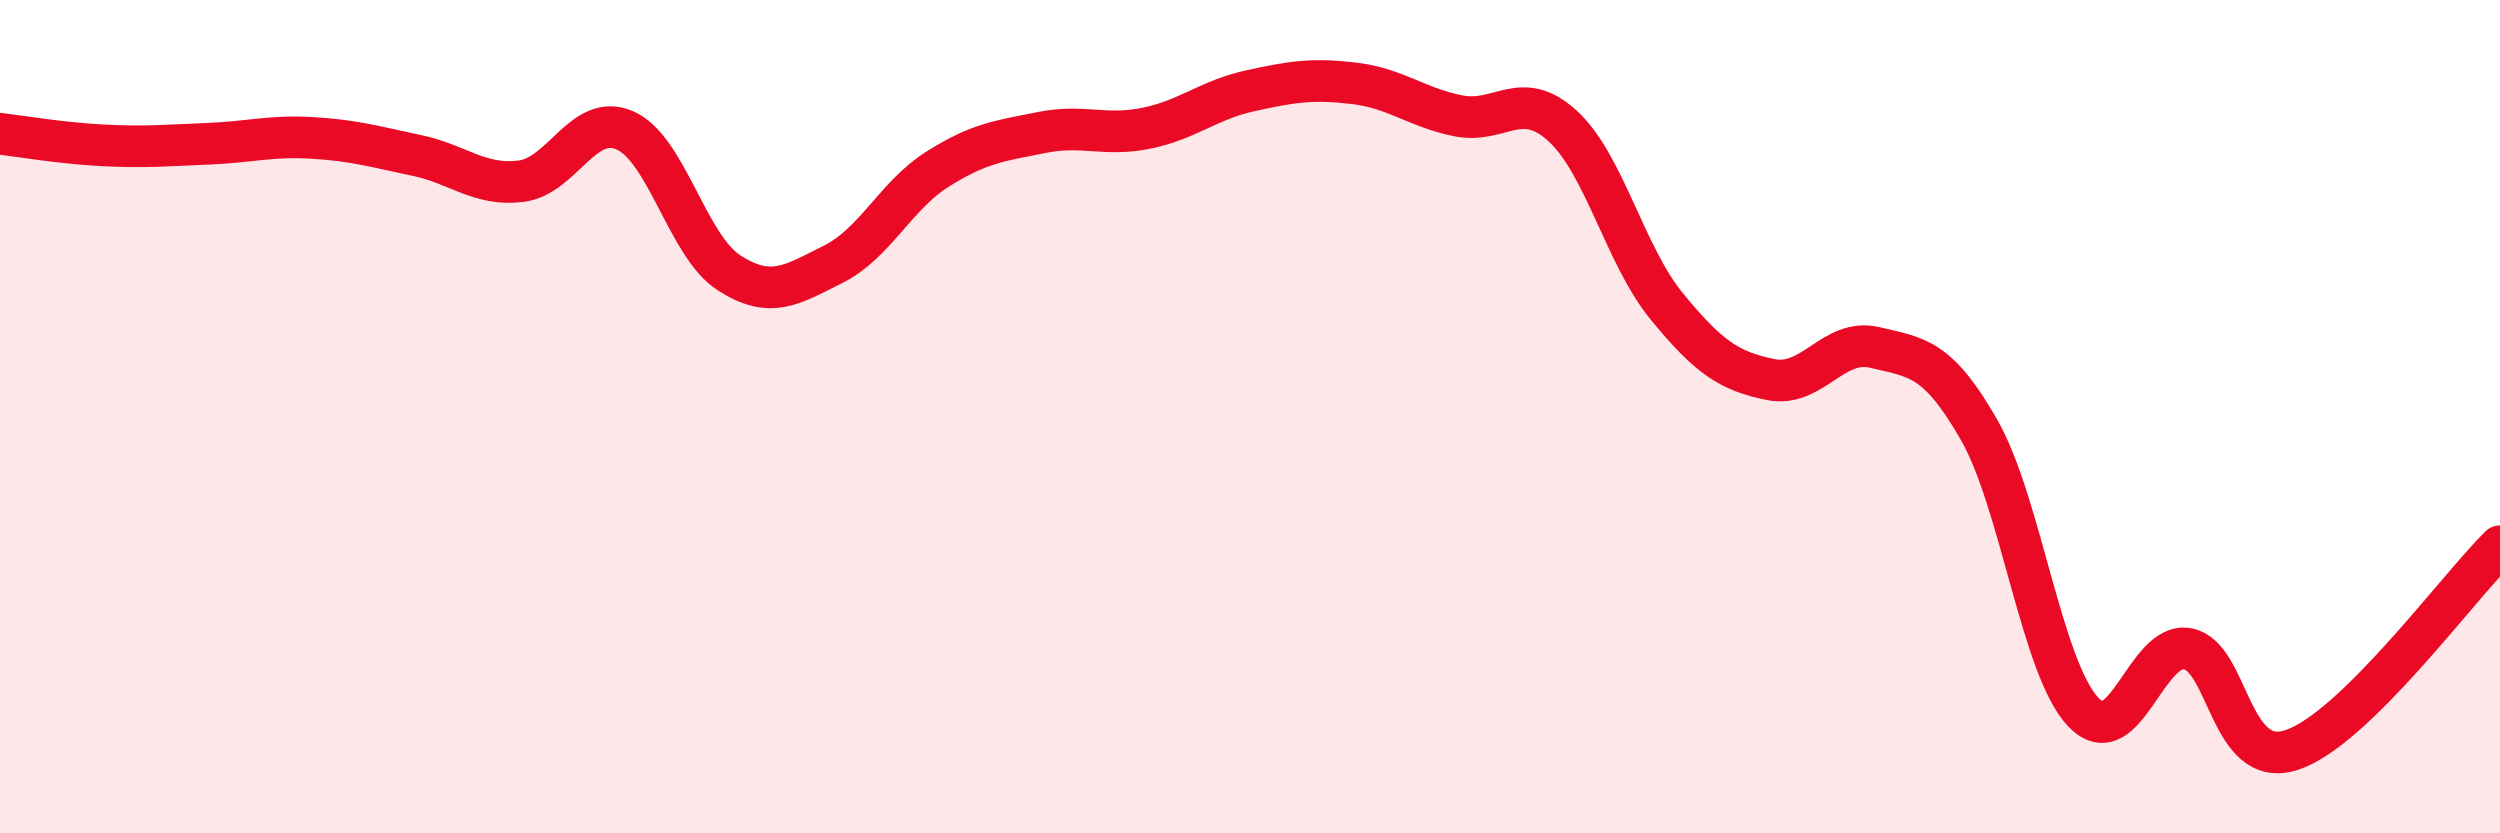
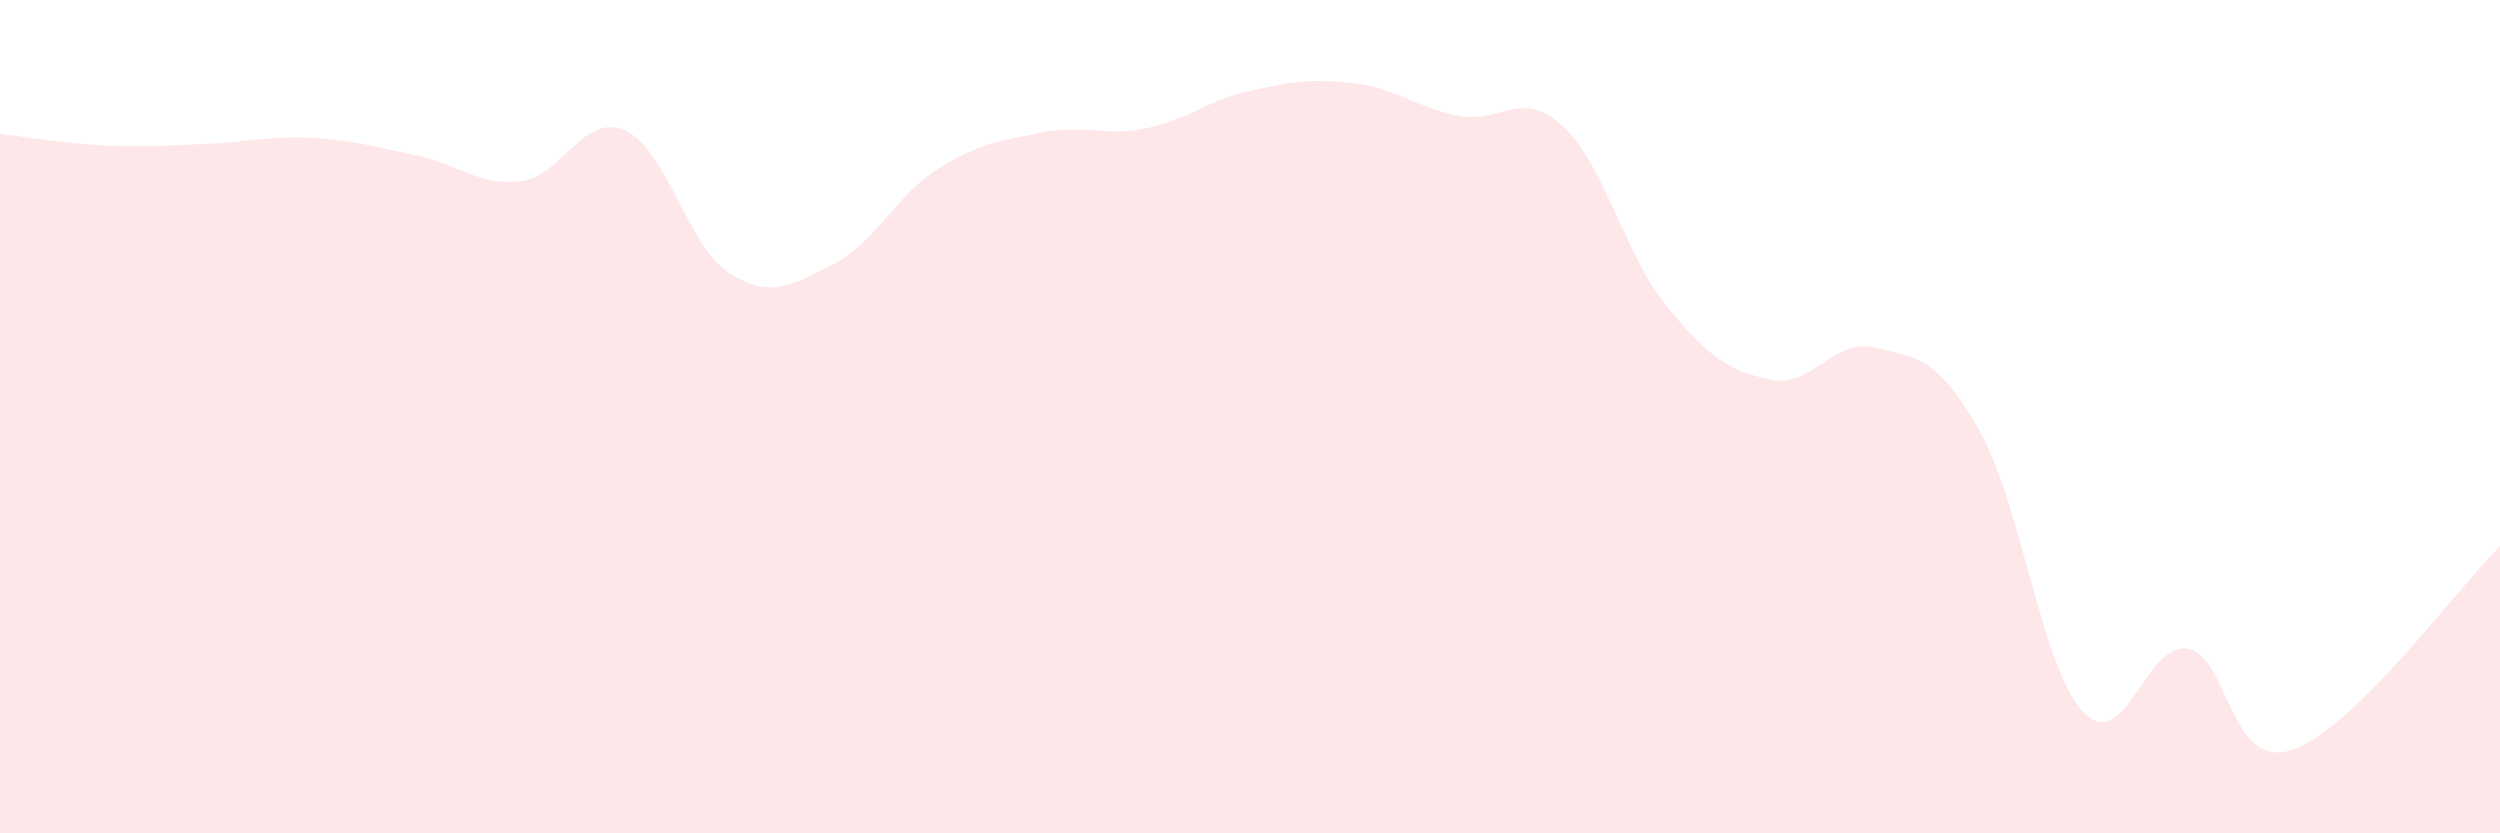
<svg xmlns="http://www.w3.org/2000/svg" width="60" height="20" viewBox="0 0 60 20">
  <path d="M 0,3.21 C 0.5,3.27 1.5,3.44 2.5,3.49 C 3.5,3.54 4,3.49 5,3.45 C 6,3.41 6.5,3.25 7.5,3.31 C 8.5,3.37 9,3.52 10,3.73 C 11,3.94 11.5,4.47 12.5,4.35 C 13.5,4.23 14,2.69 15,3.13 C 16,3.57 16.5,5.91 17.5,6.55 C 18.5,7.19 19,6.84 20,6.34 C 21,5.84 21.5,4.69 22.5,4.06 C 23.5,3.43 24,3.38 25,3.18 C 26,2.98 26.5,3.28 27.5,3.08 C 28.5,2.88 29,2.4 30,2.18 C 31,1.96 31.5,1.88 32.5,2 C 33.5,2.12 34,2.58 35,2.78 C 36,2.98 36.5,2.11 37.5,3.02 C 38.5,3.93 39,6.13 40,7.35 C 41,8.57 41.5,8.91 42.5,9.11 C 43.5,9.31 44,8.1 45,8.34 C 46,8.58 46.5,8.57 47.5,10.32 C 48.5,12.07 49,16.04 50,17.09 C 51,18.14 51.5,15.39 52.5,15.57 C 53.5,15.75 53.5,18.49 55,18 C 56.5,17.51 59,14.09 60,13.11L60 20L0 20Z" fill="#EB0A25" opacity="0.1" stroke-linecap="round" stroke-linejoin="round" />
-   <path d="M 0,3.21 C 0.5,3.27 1.5,3.44 2.5,3.49 C 3.5,3.54 4,3.49 5,3.45 C 6,3.41 6.5,3.25 7.5,3.31 C 8.5,3.37 9,3.52 10,3.73 C 11,3.94 11.5,4.47 12.5,4.35 C 13.5,4.23 14,2.69 15,3.13 C 16,3.57 16.5,5.91 17.5,6.55 C 18.5,7.19 19,6.84 20,6.34 C 21,5.84 21.5,4.69 22.5,4.06 C 23.5,3.43 24,3.38 25,3.18 C 26,2.98 26.5,3.28 27.5,3.08 C 28.5,2.88 29,2.4 30,2.18 C 31,1.96 31.5,1.88 32.5,2 C 33.5,2.12 34,2.58 35,2.78 C 36,2.98 36.5,2.11 37.5,3.02 C 38.5,3.93 39,6.13 40,7.35 C 41,8.57 41.5,8.91 42.5,9.11 C 43.5,9.31 44,8.1 45,8.34 C 46,8.58 46.5,8.57 47.5,10.32 C 48.5,12.07 49,16.04 50,17.09 C 51,18.14 51.5,15.39 52.5,15.57 C 53.5,15.75 53.5,18.49 55,18 C 56.5,17.51 59,14.09 60,13.11" stroke="#EB0A25" stroke-width="1" fill="none" stroke-linecap="round" stroke-linejoin="round" />
</svg>